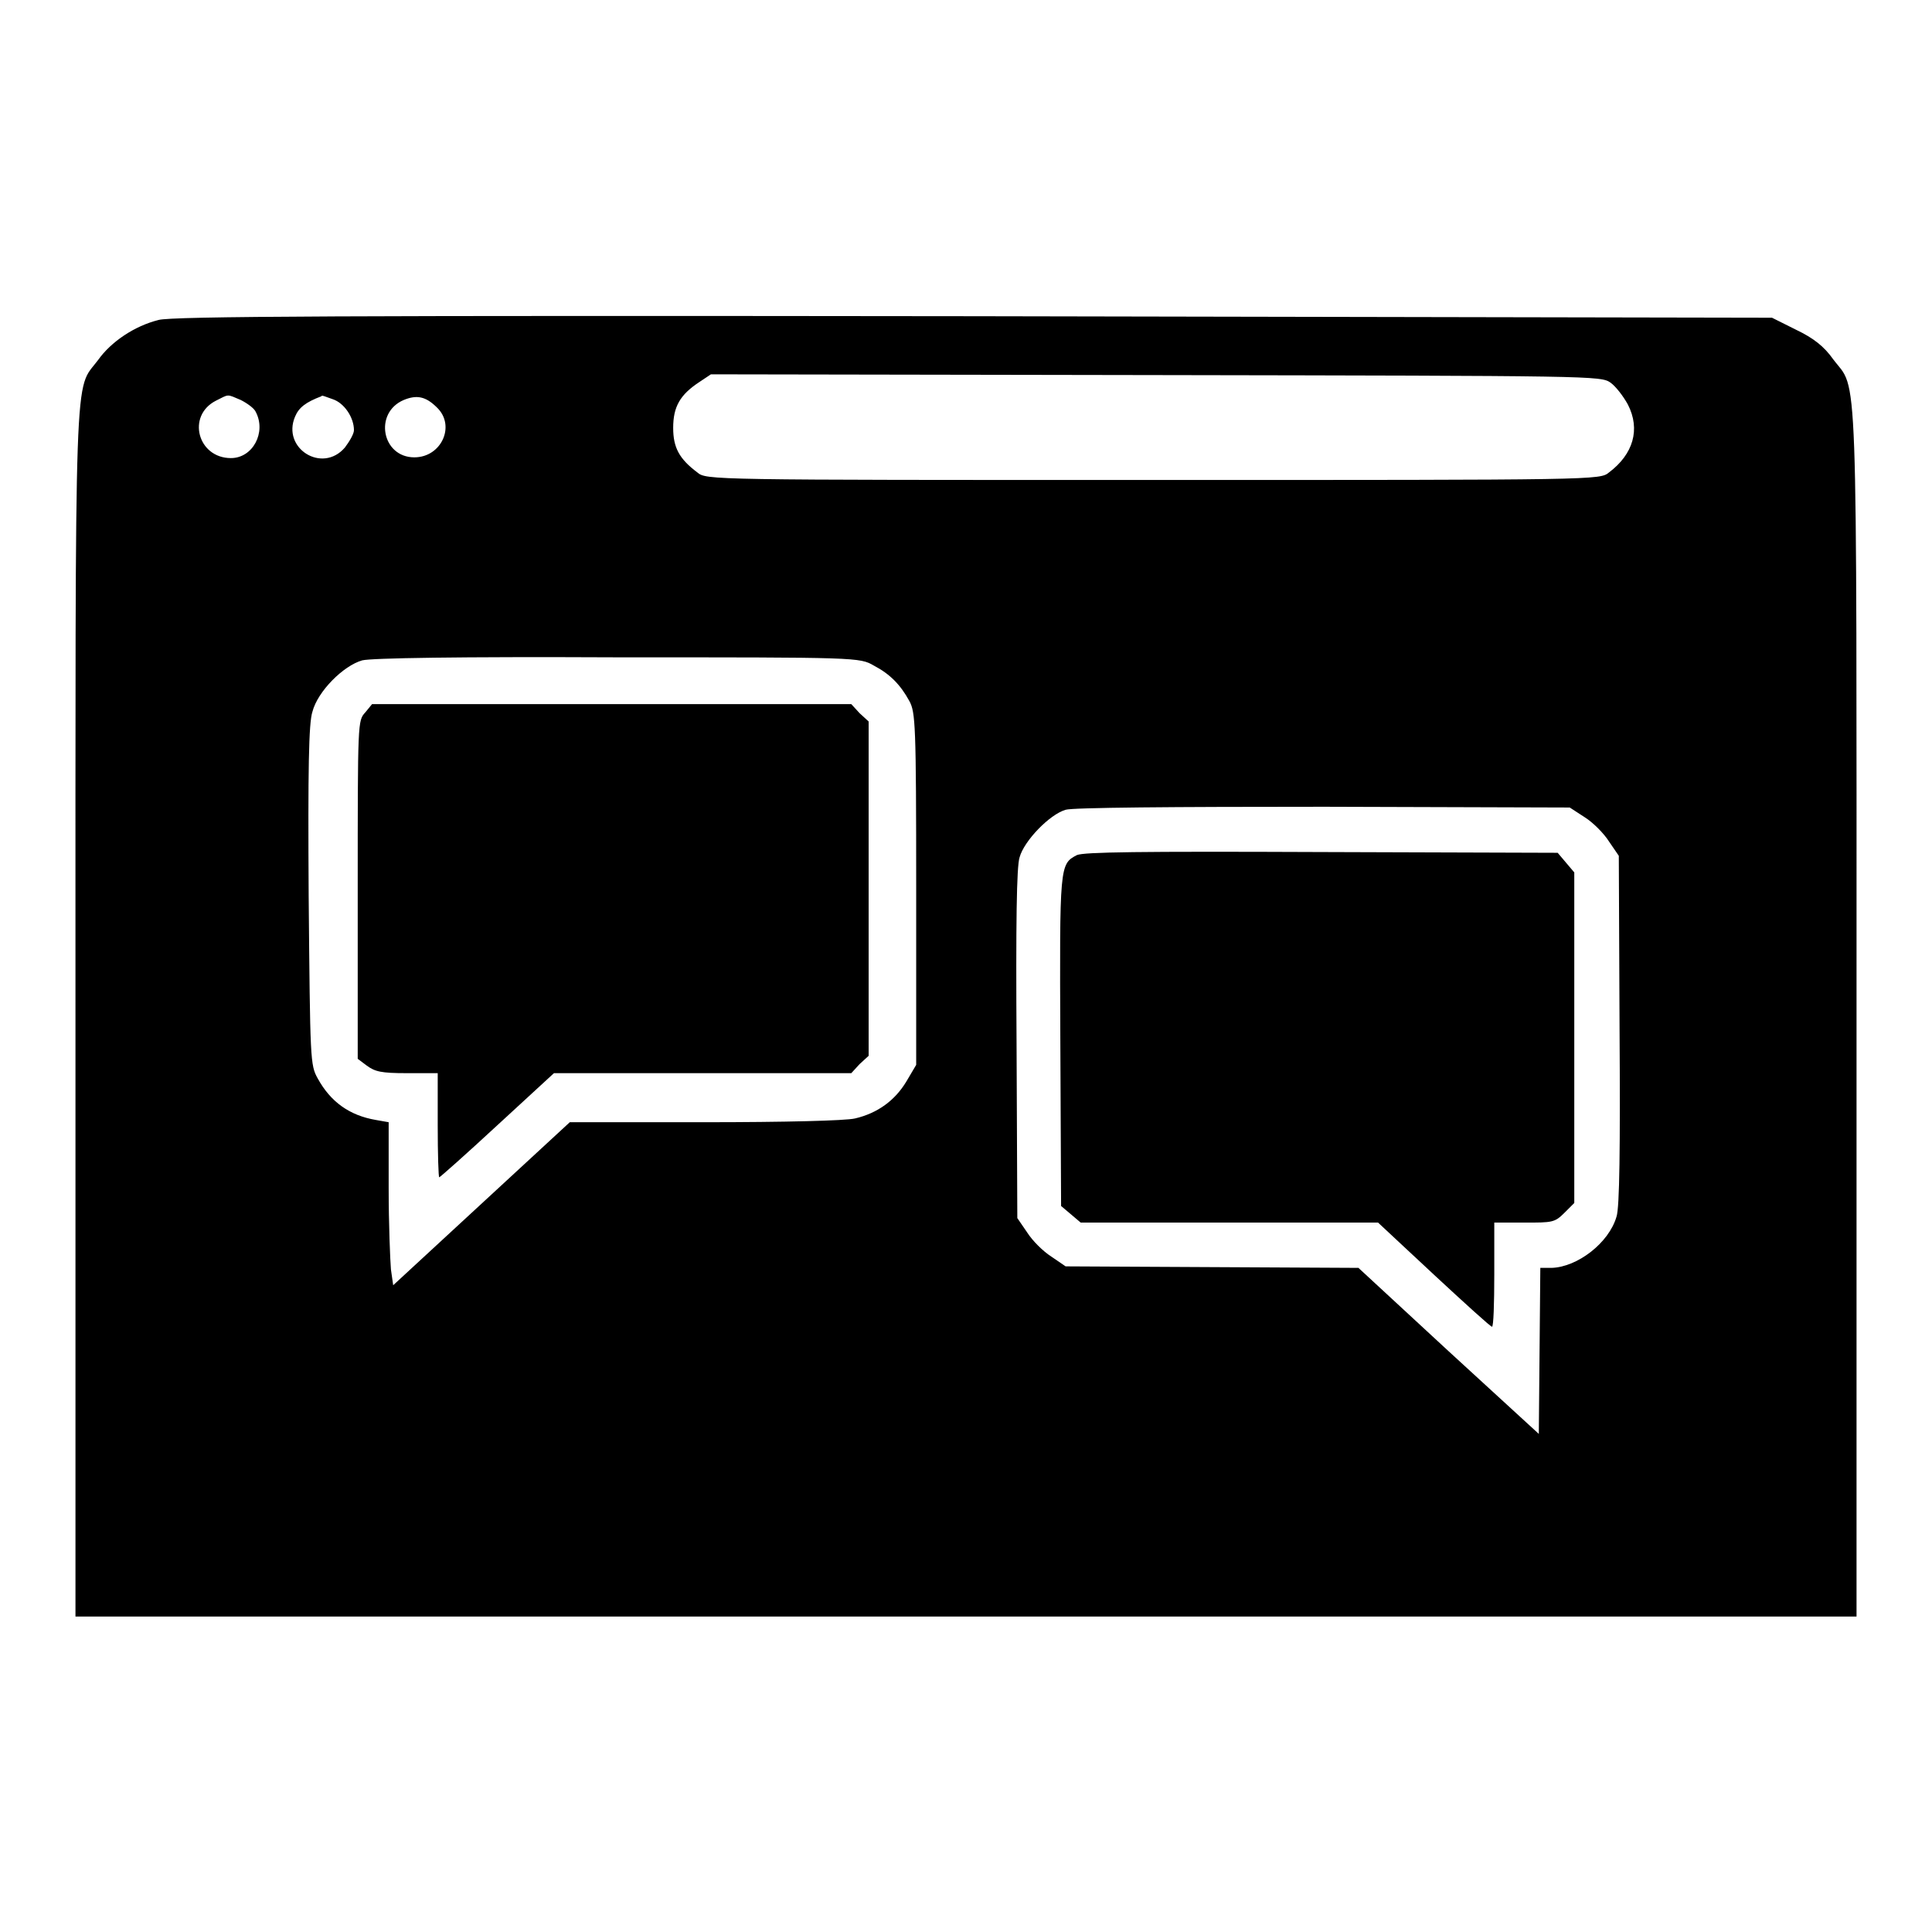
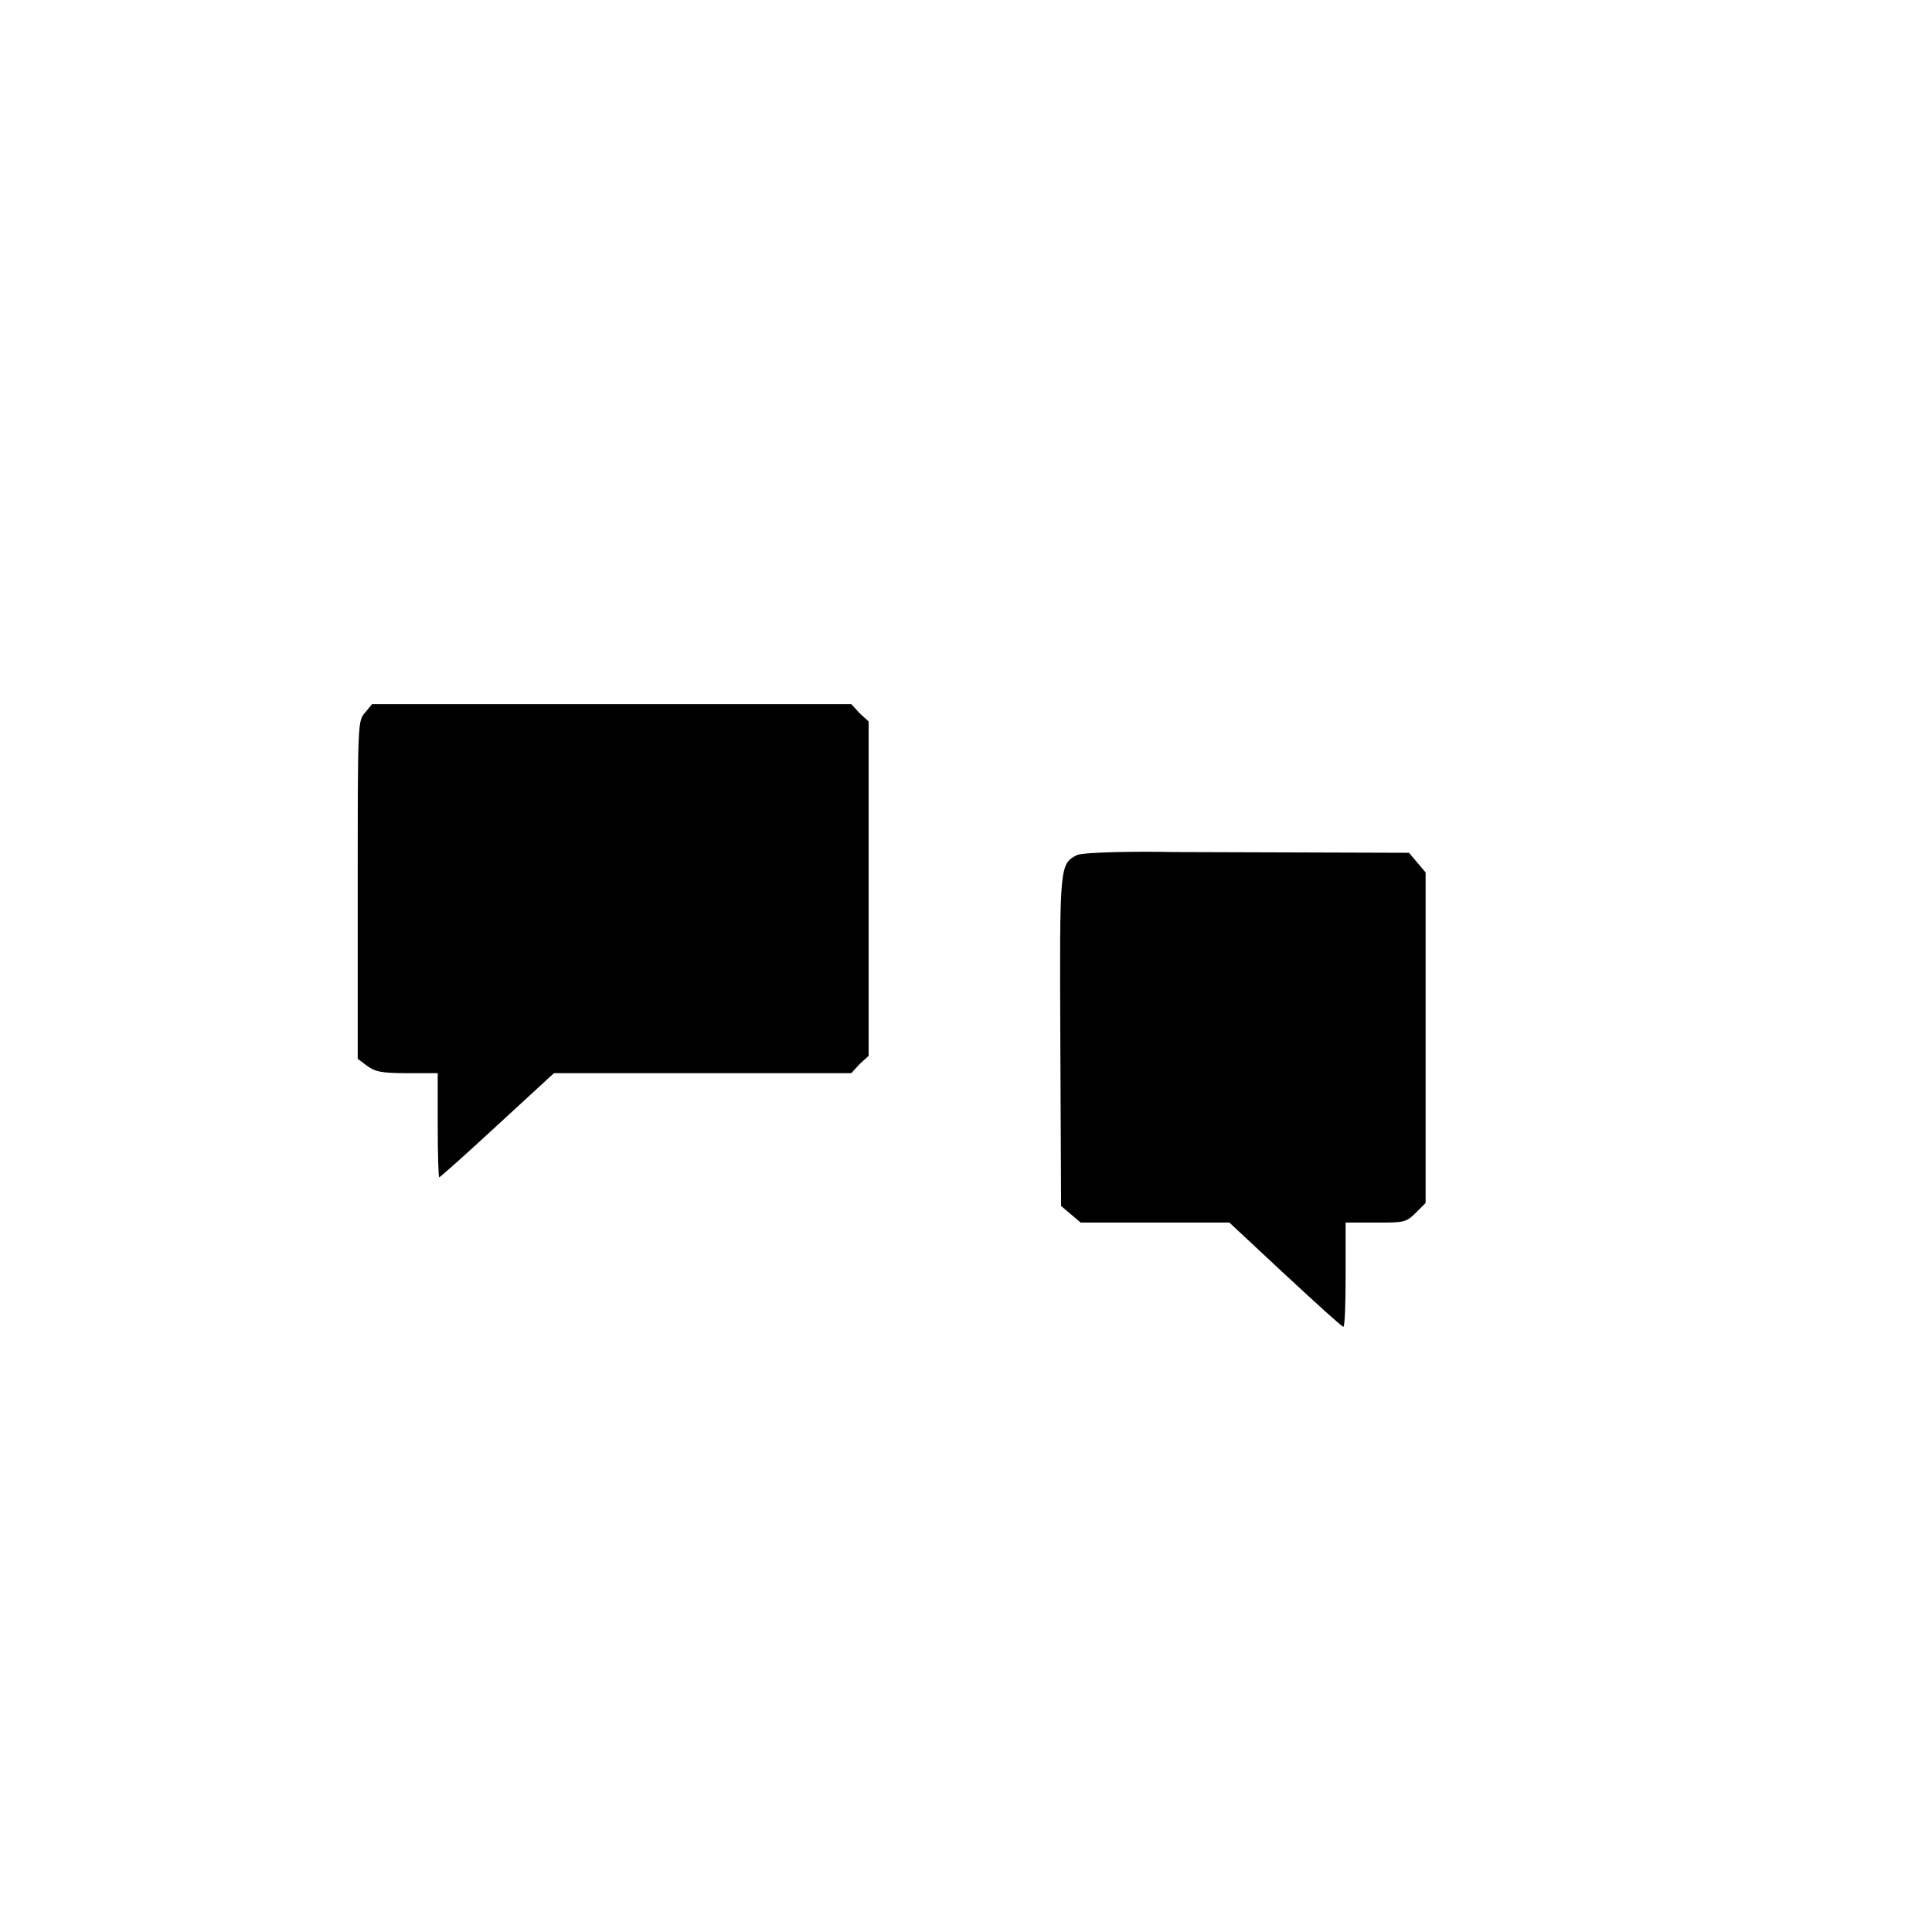
<svg xmlns="http://www.w3.org/2000/svg" version="1.1" x="0px" y="0px" viewBox="0 0 256 256" enable-background="new 0 0 256 256" xml:space="preserve">
  <g>
    <g>
      <g>
-         <path fill="#000000" d="M21,42.4c-3.2,0.8-6.3,2.9-8,5.3c-3.2,4.3-3-1.8-3,86.6v79.9h118h118v-79.9c0-88.7,0.2-82.3-3.1-86.7c-1.2-1.7-2.6-2.8-4.9-3.9l-3.2-1.6L129,41.9C46.1,41.8,22.7,41.9,21,42.4z M213.4,50.7c0.7,0.5,1.7,1.8,2.3,2.9c1.7,3.3,0.7,6.6-2.5,9c-1.2,1-1.4,1-60.4,1c-59,0-59.2,0-60.4-1c-2.4-1.8-3.2-3.3-3.2-5.9c0-2.8,0.9-4.4,3.5-6.1l1.5-1l59,0.1C211.3,49.8,212.1,49.8,213.4,50.7z M31.9,53c0.8,0.4,1.8,1.1,2,1.6c1.4,2.7-0.4,6.1-3.3,6.1c-4.4,0-5.9-5.6-2-7.6C30.4,52.2,30,52.2,31.9,53z M44.1,52.9c1.5,0.5,2.8,2.4,2.8,4.1c0,0.5-0.6,1.5-1.2,2.3c-3,3.5-8.4,0.1-6.6-4.1c0.5-1.2,1.4-1.9,3.5-2.7C42.6,52.3,43.2,52.6,44.1,52.9z M57.9,54c2.5,2.4,0.6,6.6-3,6.6c-4.3,0-5.4-5.9-1.4-7.6C55.2,52.3,56.4,52.5,57.9,54z M115.8,88.2c2.1,1.1,3.5,2.5,4.7,4.7c0.8,1.5,0.9,3,0.9,24.9v23.3l-1.3,2.2c-1.5,2.5-3.8,4.2-6.8,4.9c-1.2,0.3-9.4,0.5-19.9,0.5H75.5l-11.7,10.8l-11.7,10.8l-0.3-2.1c-0.1-1.2-0.3-6-0.3-10.8v-8.7l-1.7-0.3c-3.5-0.6-6-2.4-7.7-5.5c-1-1.8-1-2.3-1.2-24.2c-0.1-16.8,0-22.9,0.5-24.4c0.7-2.7,4.1-6.1,6.6-6.8c1.2-0.3,12.6-0.5,33.8-0.4C113.8,87.1,113.9,87.1,115.8,88.2z M210,108.3c1.1,0.7,2.5,2.1,3.2,3.2l1.3,1.9l0.1,23c0.1,15.8,0,23.6-0.4,24.8c-1,3.5-5.2,6.7-8.6,6.8h-1.5l-0.1,11l-0.1,11l-12-11l-11.9-11l-19.4-0.1l-19.4-0.1l-1.9-1.3c-1.1-0.7-2.5-2.1-3.2-3.2l-1.3-1.9l-0.1-23c-0.1-16.1,0-23.6,0.4-24.8c0.6-2.2,4-5.7,6.1-6.3c0.9-0.3,14.2-0.4,34.3-0.4L208,107L210,108.3z" />
        <path fill="#000000" d="M48.4,94.4c-1,1.1-1,1.1-1,23.5v22.4l1.2,0.9c1.1,0.8,1.9,1,5.3,1h4.1v6.9c0,3.8,0.1,6.9,0.2,6.9c0.1,0,3.6-3.1,7.7-6.9l7.5-6.9h19.7h19.7l1.1-1.2l1.2-1.1v-22.2V95.6l-1.2-1.1l-1.1-1.2H81.1H49.3L48.4,94.4z" />
-         <path fill="#000000" d="M142.7,113.3c-2.3,1.2-2.3,1.3-2.2,24.7l0.1,21.8l1.3,1.1l1.3,1.1h19.7l19.7,0l7.4,6.9c4.1,3.8,7.5,6.9,7.7,6.9c0.2,0,0.3-3.1,0.3-6.9V162h4c3.7,0,4,0,5.3-1.3l1.3-1.3v-21.9v-21.9l-1.1-1.3l-1.1-1.3l-31.3-0.1C150.7,112.8,143.7,112.9,142.7,113.3z" />
+         <path fill="#000000" d="M142.7,113.3c-2.3,1.2-2.3,1.3-2.2,24.7l0.1,21.8l1.3,1.1l1.3,1.1h19.7l7.4,6.9c4.1,3.8,7.5,6.9,7.7,6.9c0.2,0,0.3-3.1,0.3-6.9V162h4c3.7,0,4,0,5.3-1.3l1.3-1.3v-21.9v-21.9l-1.1-1.3l-1.1-1.3l-31.3-0.1C150.7,112.8,143.7,112.9,142.7,113.3z" />
      </g>
    </g>
  </g>
</svg>